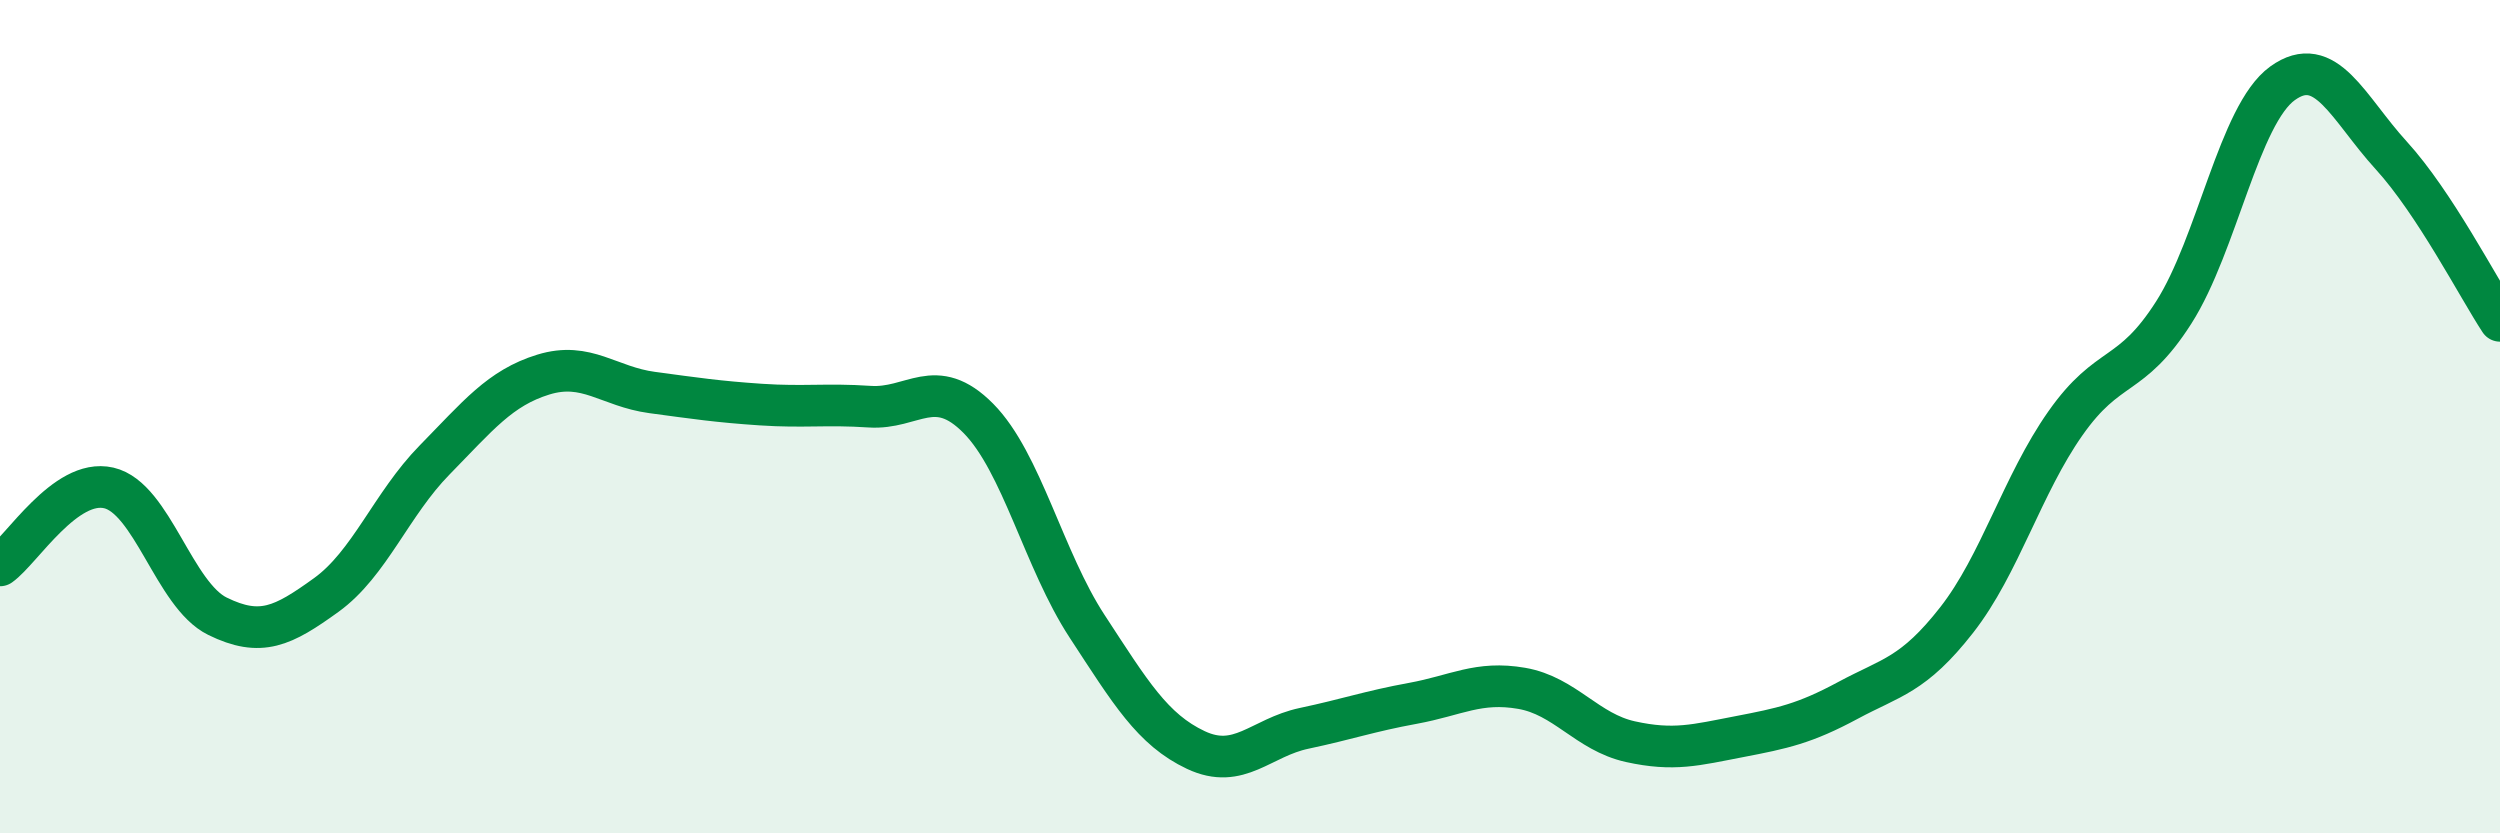
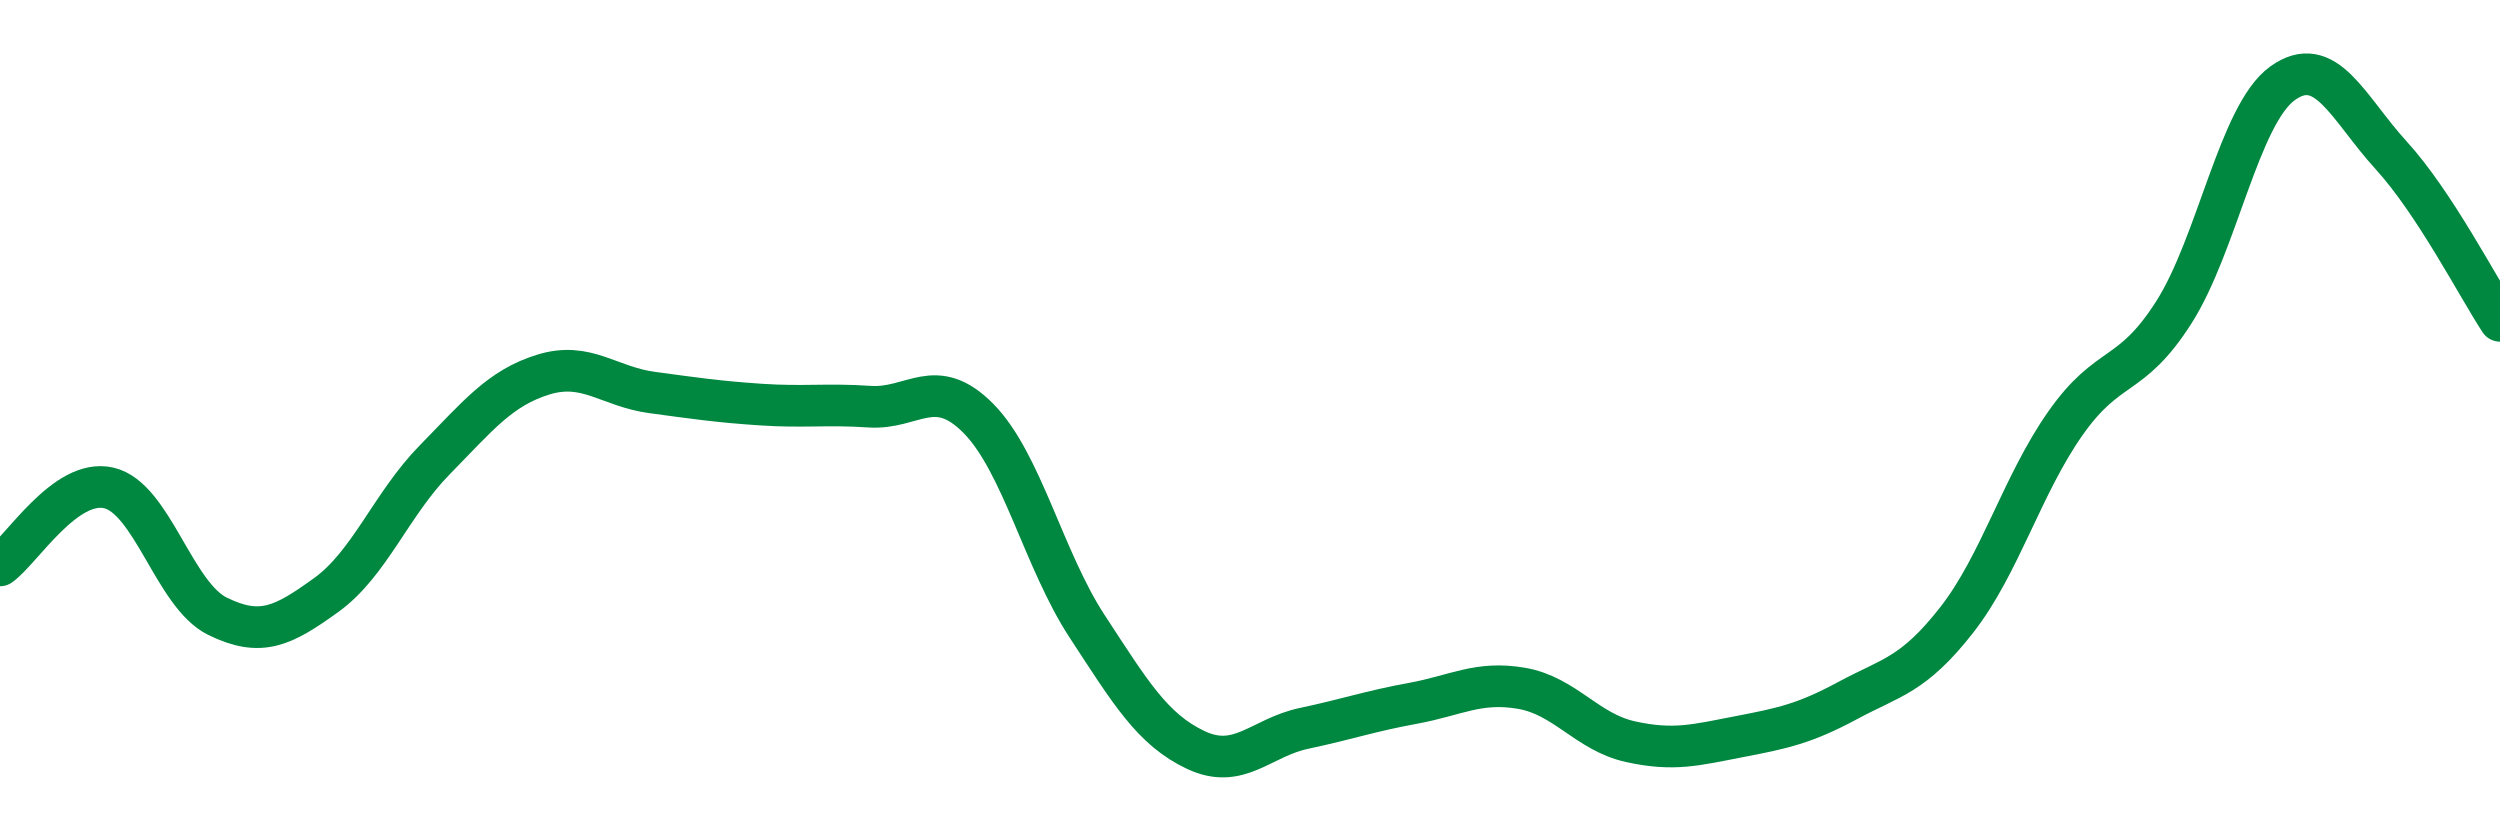
<svg xmlns="http://www.w3.org/2000/svg" width="60" height="20" viewBox="0 0 60 20">
-   <path d="M 0,13.57 C 0.52,13.2 1.57,11.47 2.61,11.71 C 3.65,11.95 4.18,14.28 5.22,14.79 C 6.26,15.3 6.79,15.03 7.83,14.28 C 8.87,13.53 9.39,12.1 10.43,11.04 C 11.47,9.98 12,9.31 13.04,8.99 C 14.08,8.67 14.61,9.28 15.65,9.42 C 16.69,9.56 17.22,9.64 18.26,9.71 C 19.3,9.78 19.83,9.69 20.87,9.76 C 21.91,9.83 22.44,8.99 23.48,10.04 C 24.52,11.09 25.05,13.44 26.09,15.03 C 27.13,16.62 27.66,17.51 28.7,18 C 29.74,18.49 30.26,17.7 31.3,17.48 C 32.34,17.26 32.87,17.07 33.91,16.88 C 34.95,16.69 35.48,16.34 36.52,16.52 C 37.56,16.7 38.09,17.57 39.13,17.8 C 40.17,18.03 40.7,17.88 41.74,17.68 C 42.78,17.48 43.31,17.37 44.35,16.81 C 45.39,16.25 45.92,16.21 46.96,14.88 C 48,13.55 48.53,11.64 49.57,10.16 C 50.61,8.68 51.13,9.13 52.17,7.5 C 53.21,5.87 53.74,2.75 54.78,2 C 55.82,1.25 56.35,2.59 57.39,3.73 C 58.43,4.87 59.48,6.91 60,7.7L60 20L0 20Z" fill="#008740" opacity="0.1" stroke-linecap="round" stroke-linejoin="round" />
  <path d="M 0,13.57 C 0.52,13.2 1.57,11.47 2.61,11.71 C 3.65,11.95 4.18,14.28 5.22,14.79 C 6.26,15.3 6.79,15.03 7.83,14.28 C 8.87,13.53 9.39,12.1 10.43,11.04 C 11.47,9.98 12,9.31 13.04,8.99 C 14.08,8.67 14.61,9.28 15.65,9.42 C 16.69,9.56 17.22,9.64 18.26,9.71 C 19.3,9.78 19.83,9.69 20.87,9.76 C 21.91,9.83 22.44,8.99 23.48,10.04 C 24.52,11.09 25.05,13.44 26.09,15.03 C 27.13,16.62 27.66,17.51 28.7,18 C 29.74,18.49 30.26,17.7 31.3,17.48 C 32.34,17.26 32.87,17.07 33.91,16.88 C 34.95,16.69 35.48,16.34 36.52,16.52 C 37.56,16.7 38.09,17.57 39.13,17.8 C 40.17,18.03 40.7,17.88 41.74,17.68 C 42.78,17.48 43.31,17.37 44.35,16.81 C 45.39,16.25 45.92,16.21 46.96,14.88 C 48,13.55 48.53,11.64 49.57,10.16 C 50.61,8.68 51.13,9.13 52.17,7.5 C 53.21,5.87 53.74,2.75 54.78,2 C 55.82,1.25 56.35,2.59 57.39,3.73 C 58.43,4.87 59.48,6.91 60,7.7" stroke="#008740" stroke-width="1" fill="none" stroke-linecap="round" stroke-linejoin="round" />
</svg>